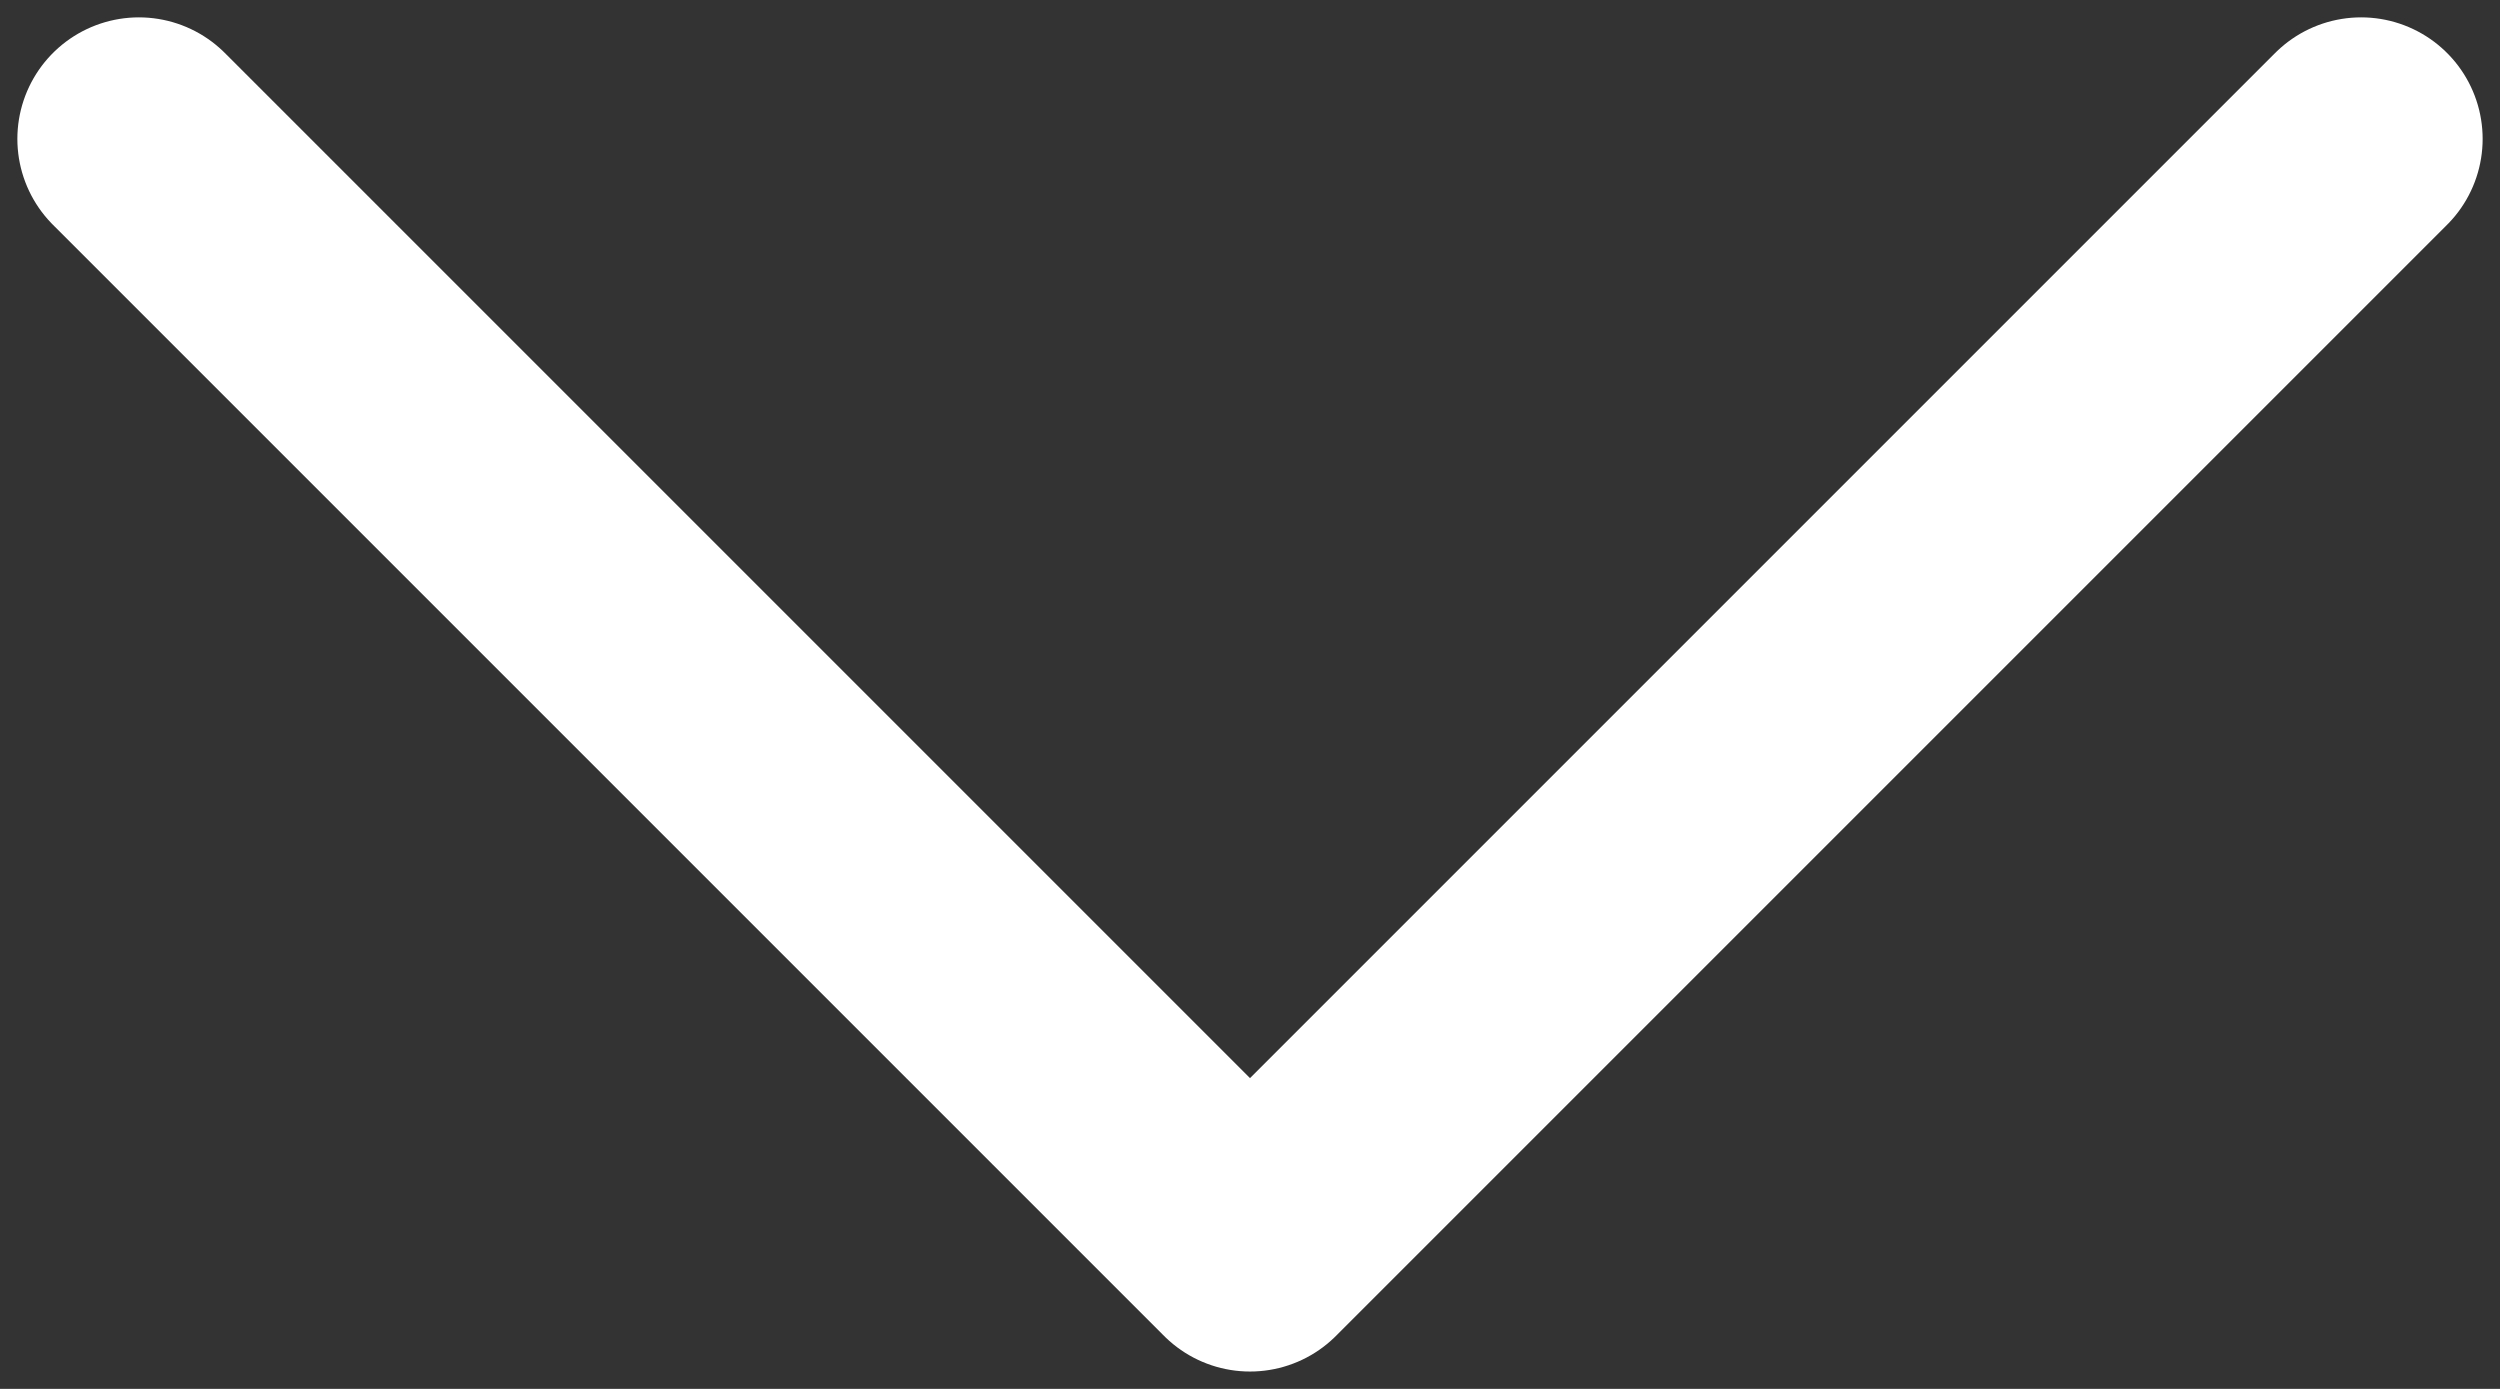
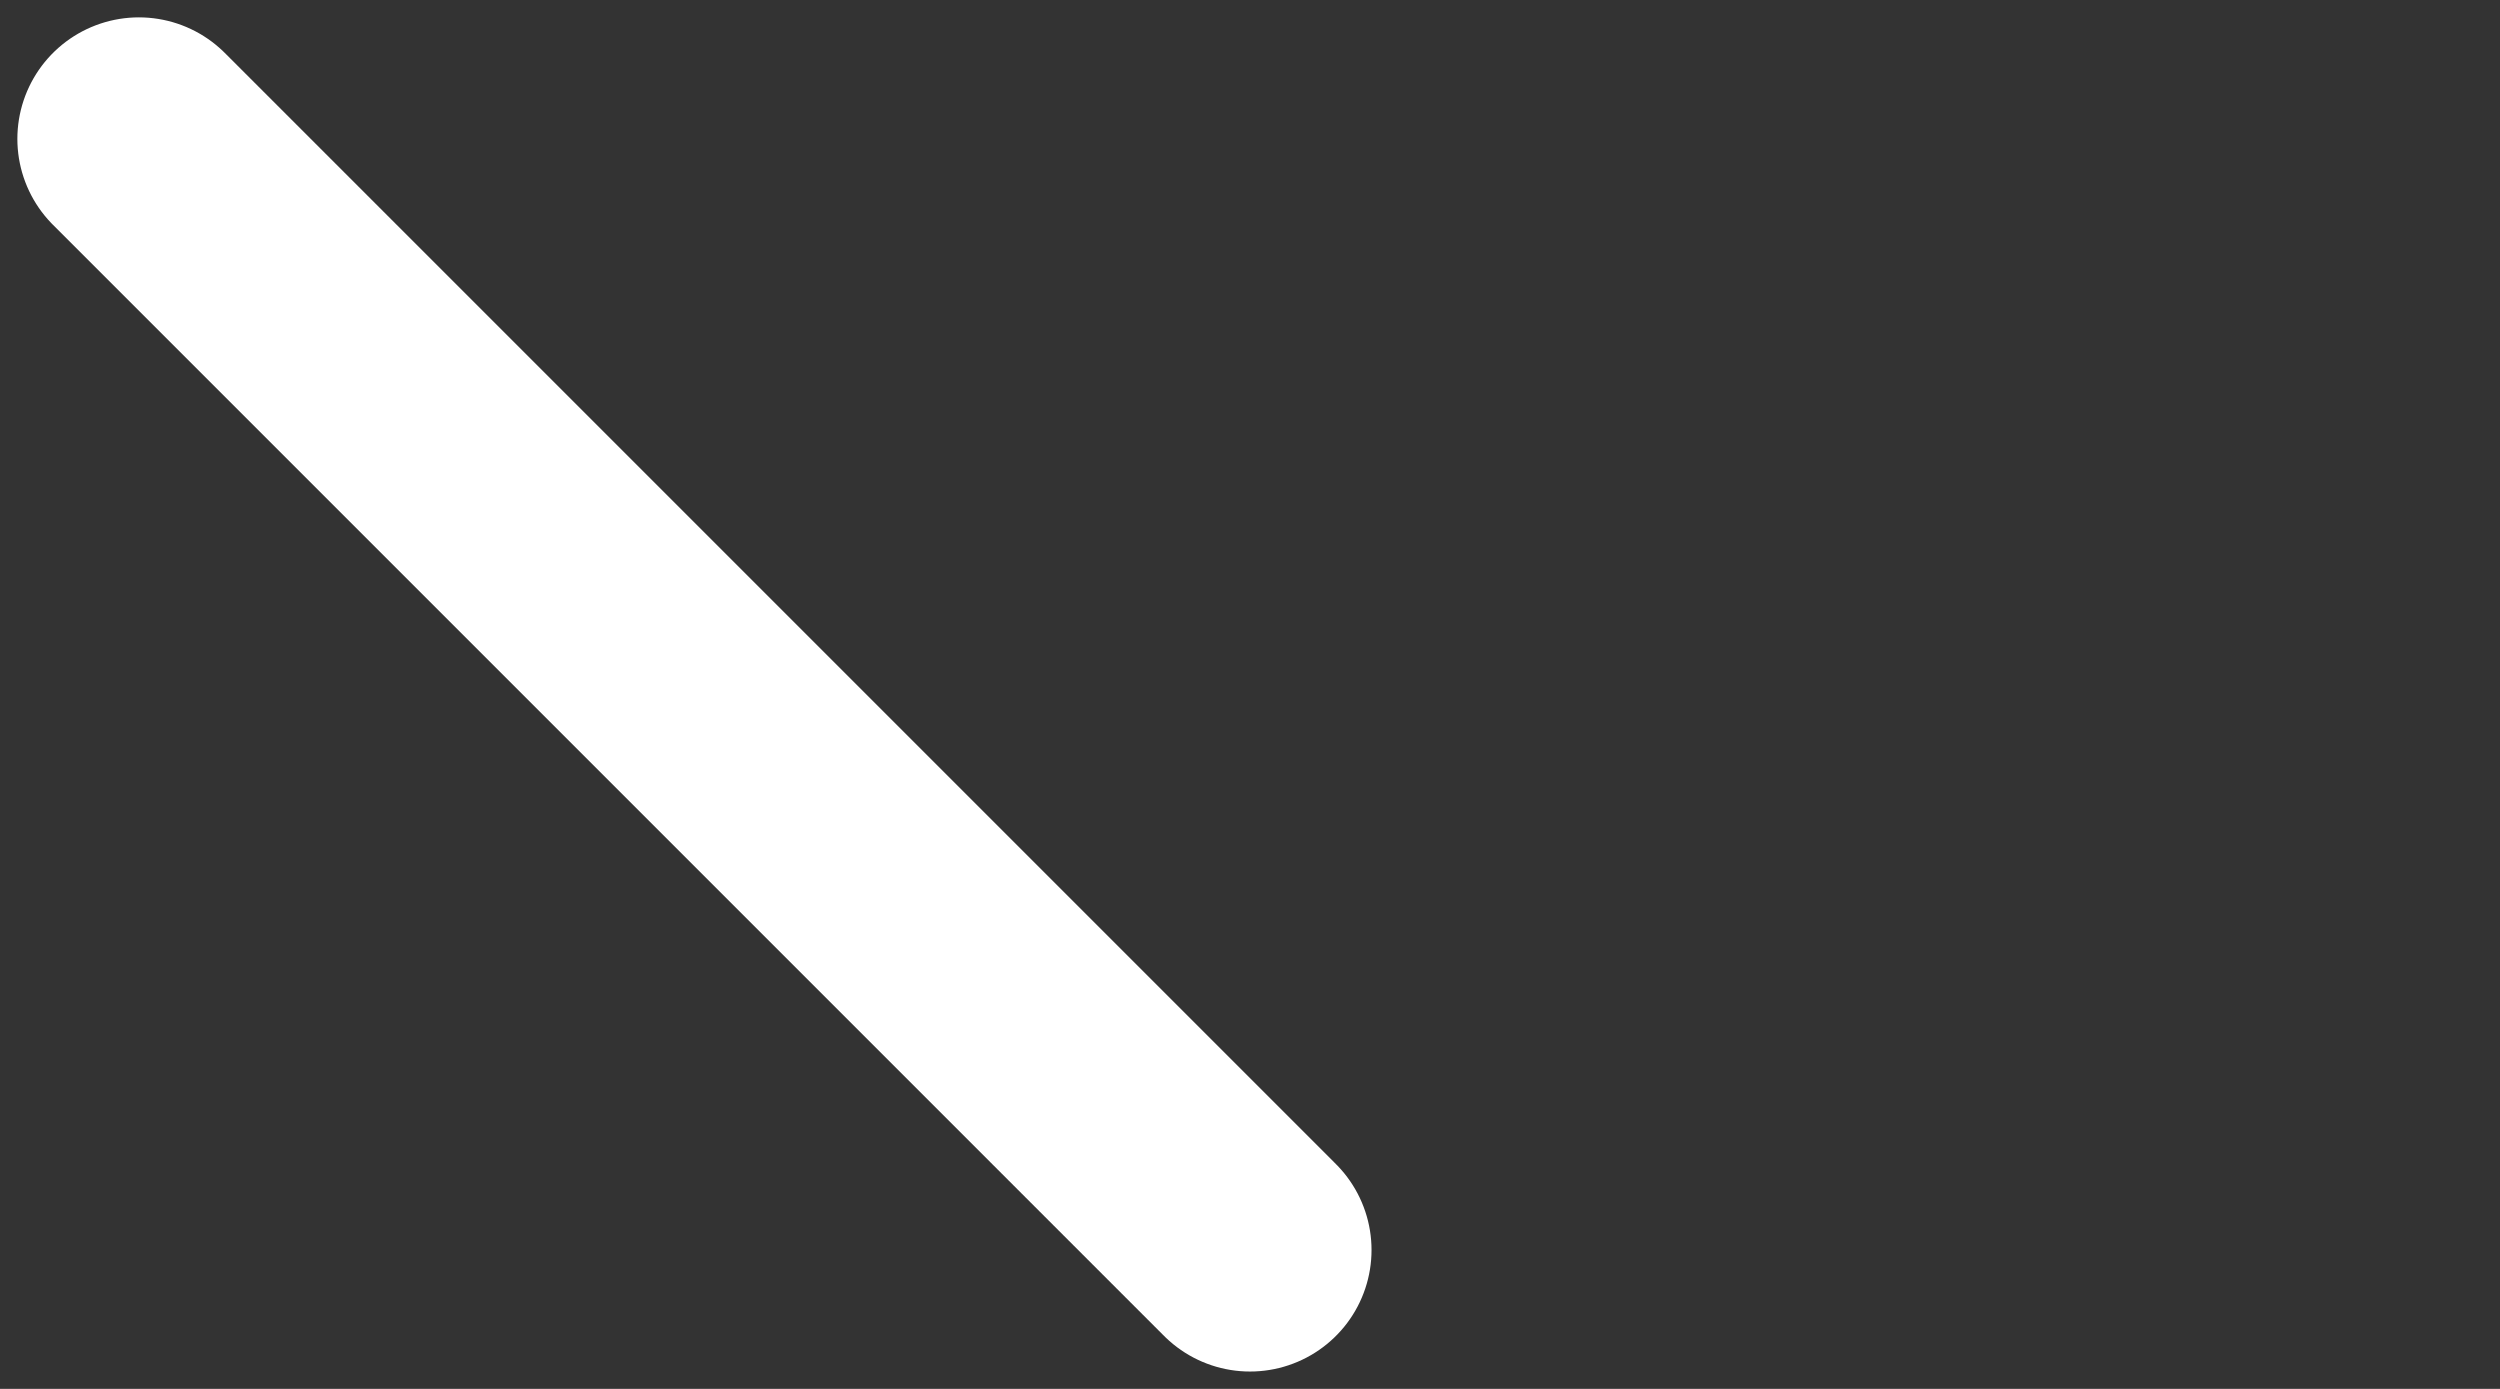
<svg xmlns="http://www.w3.org/2000/svg" width="36" height="20" viewBox="0 0 36 20" fill="none">
  <rect x="0" y="0" width="36" height="20" fill="#333333" stroke="none" />
-   <path d="M2 2L18 18L34 2" stroke="white" stroke-width="3.5" stroke-linecap="round" stroke-linejoin="round" />
+   <path d="M2 2L18 18" stroke="white" stroke-width="3.5" stroke-linecap="round" stroke-linejoin="round" />
</svg>